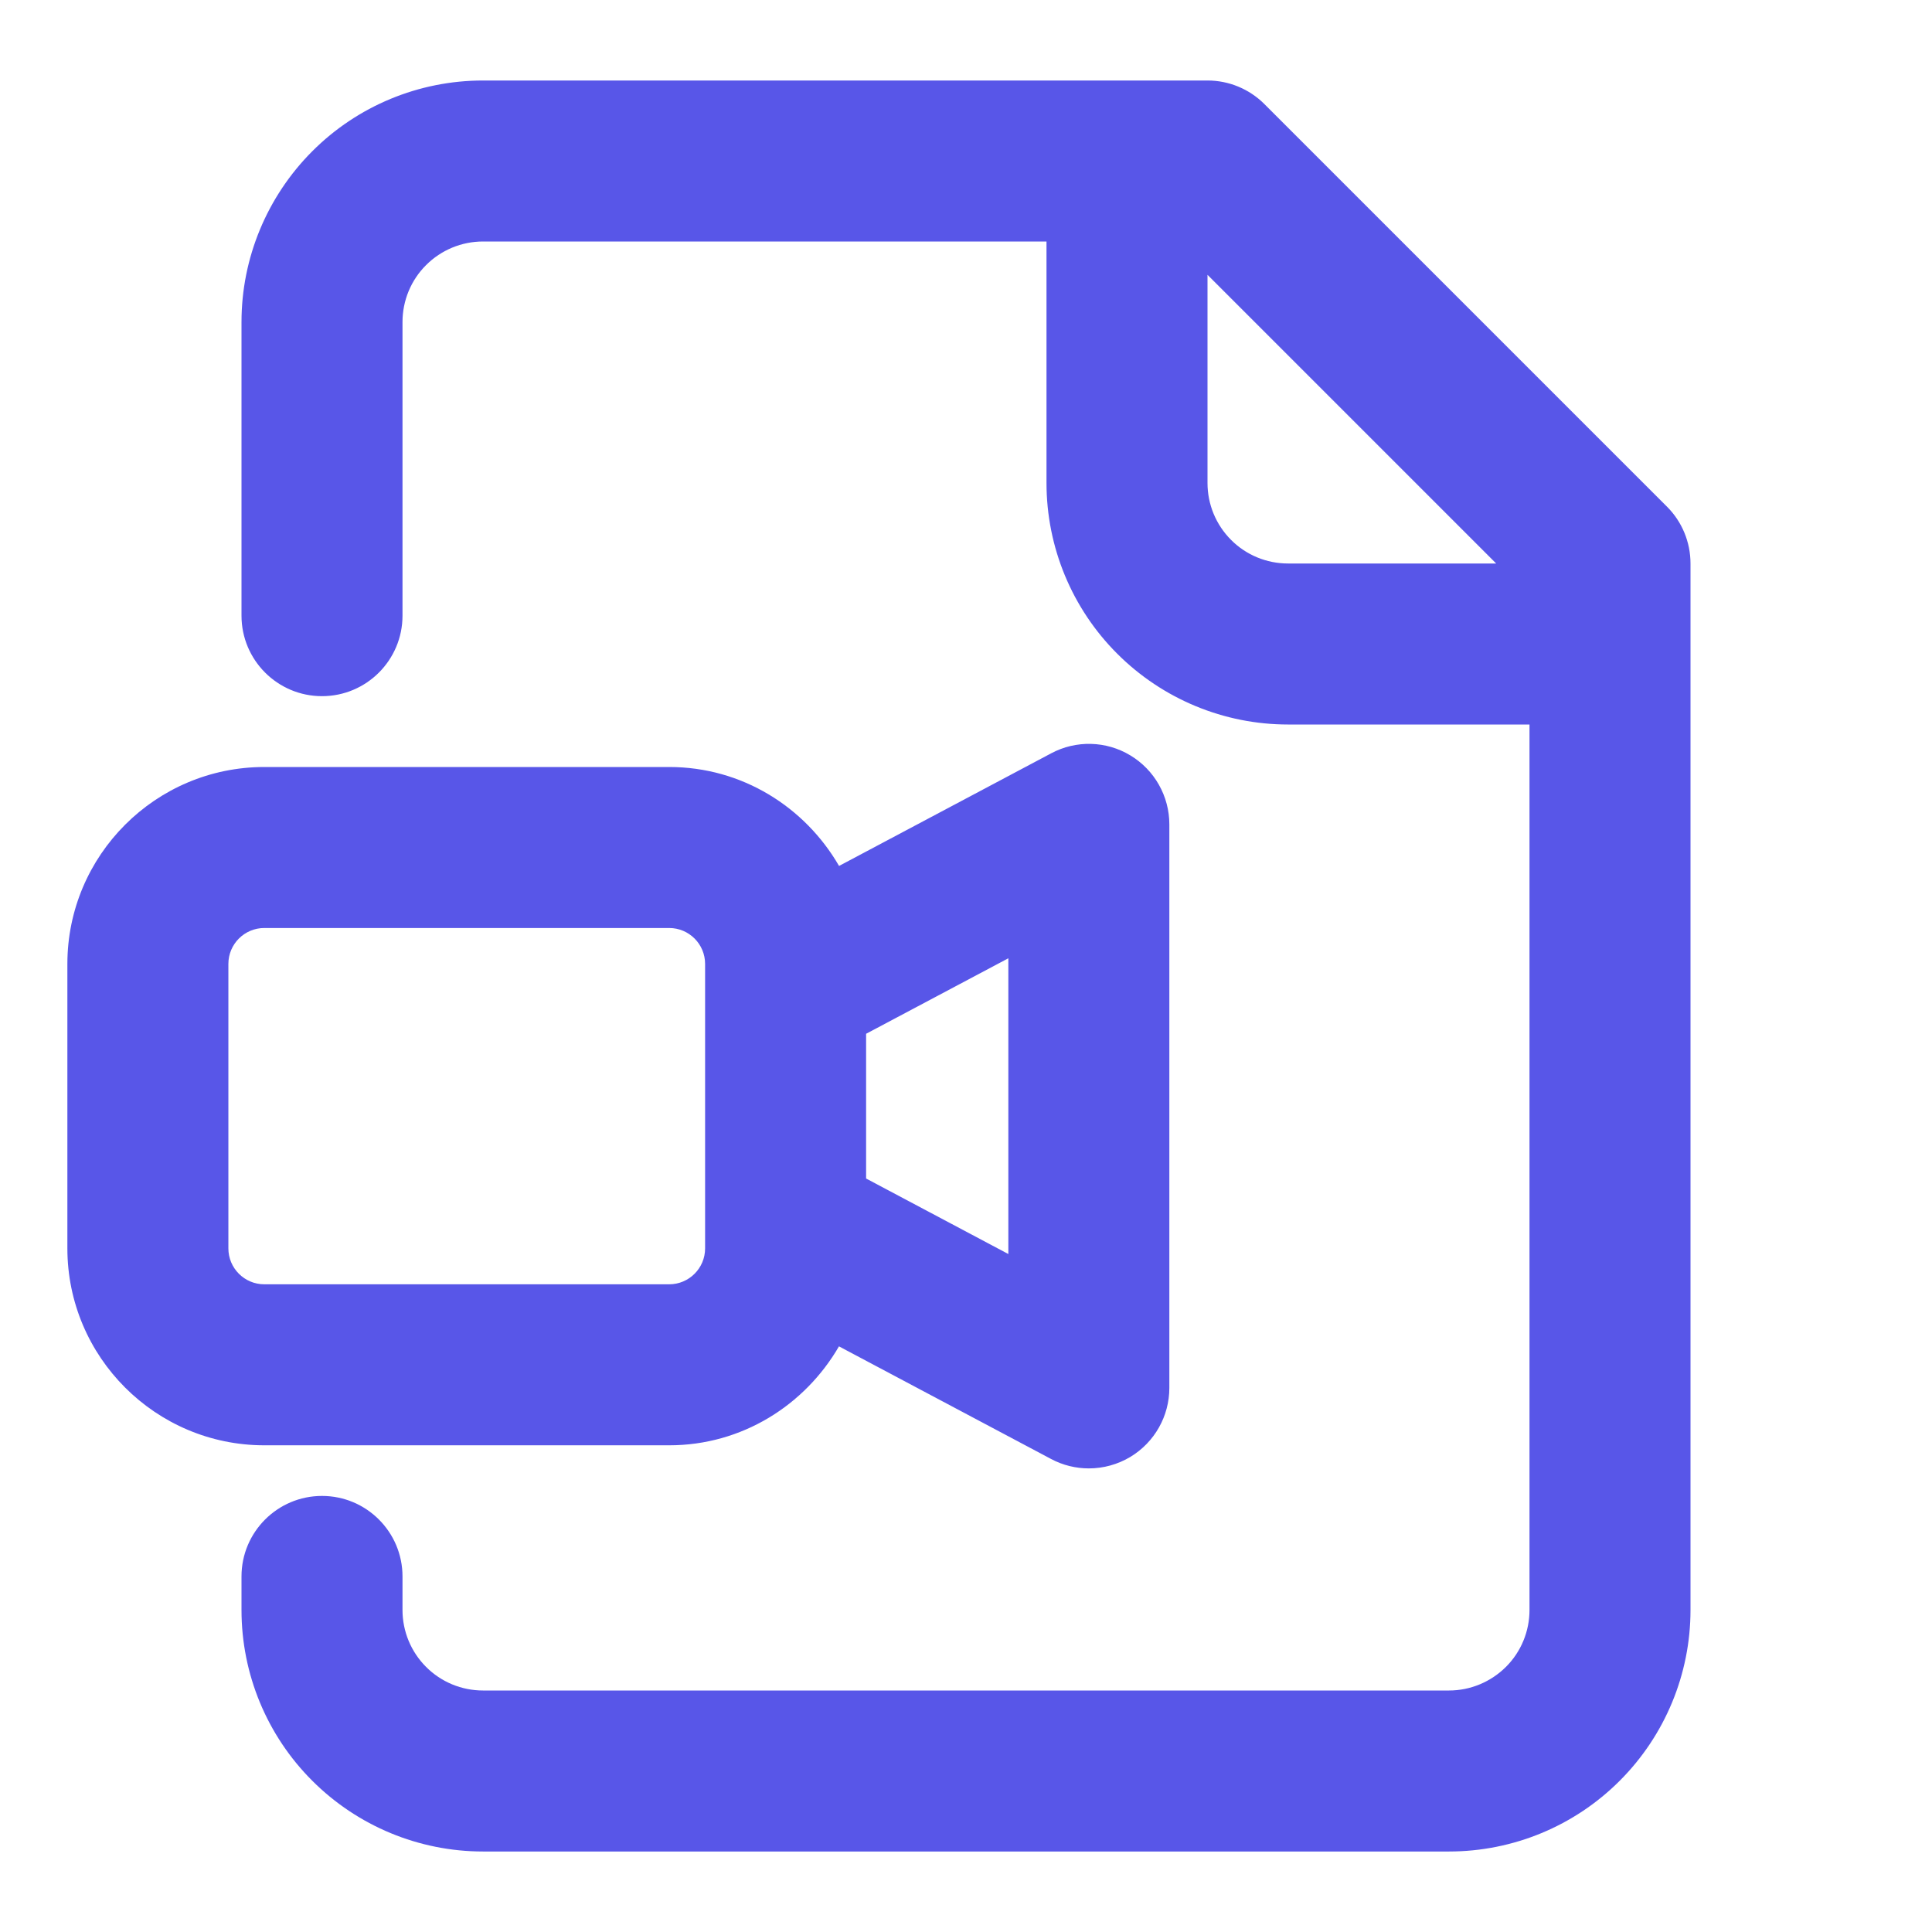
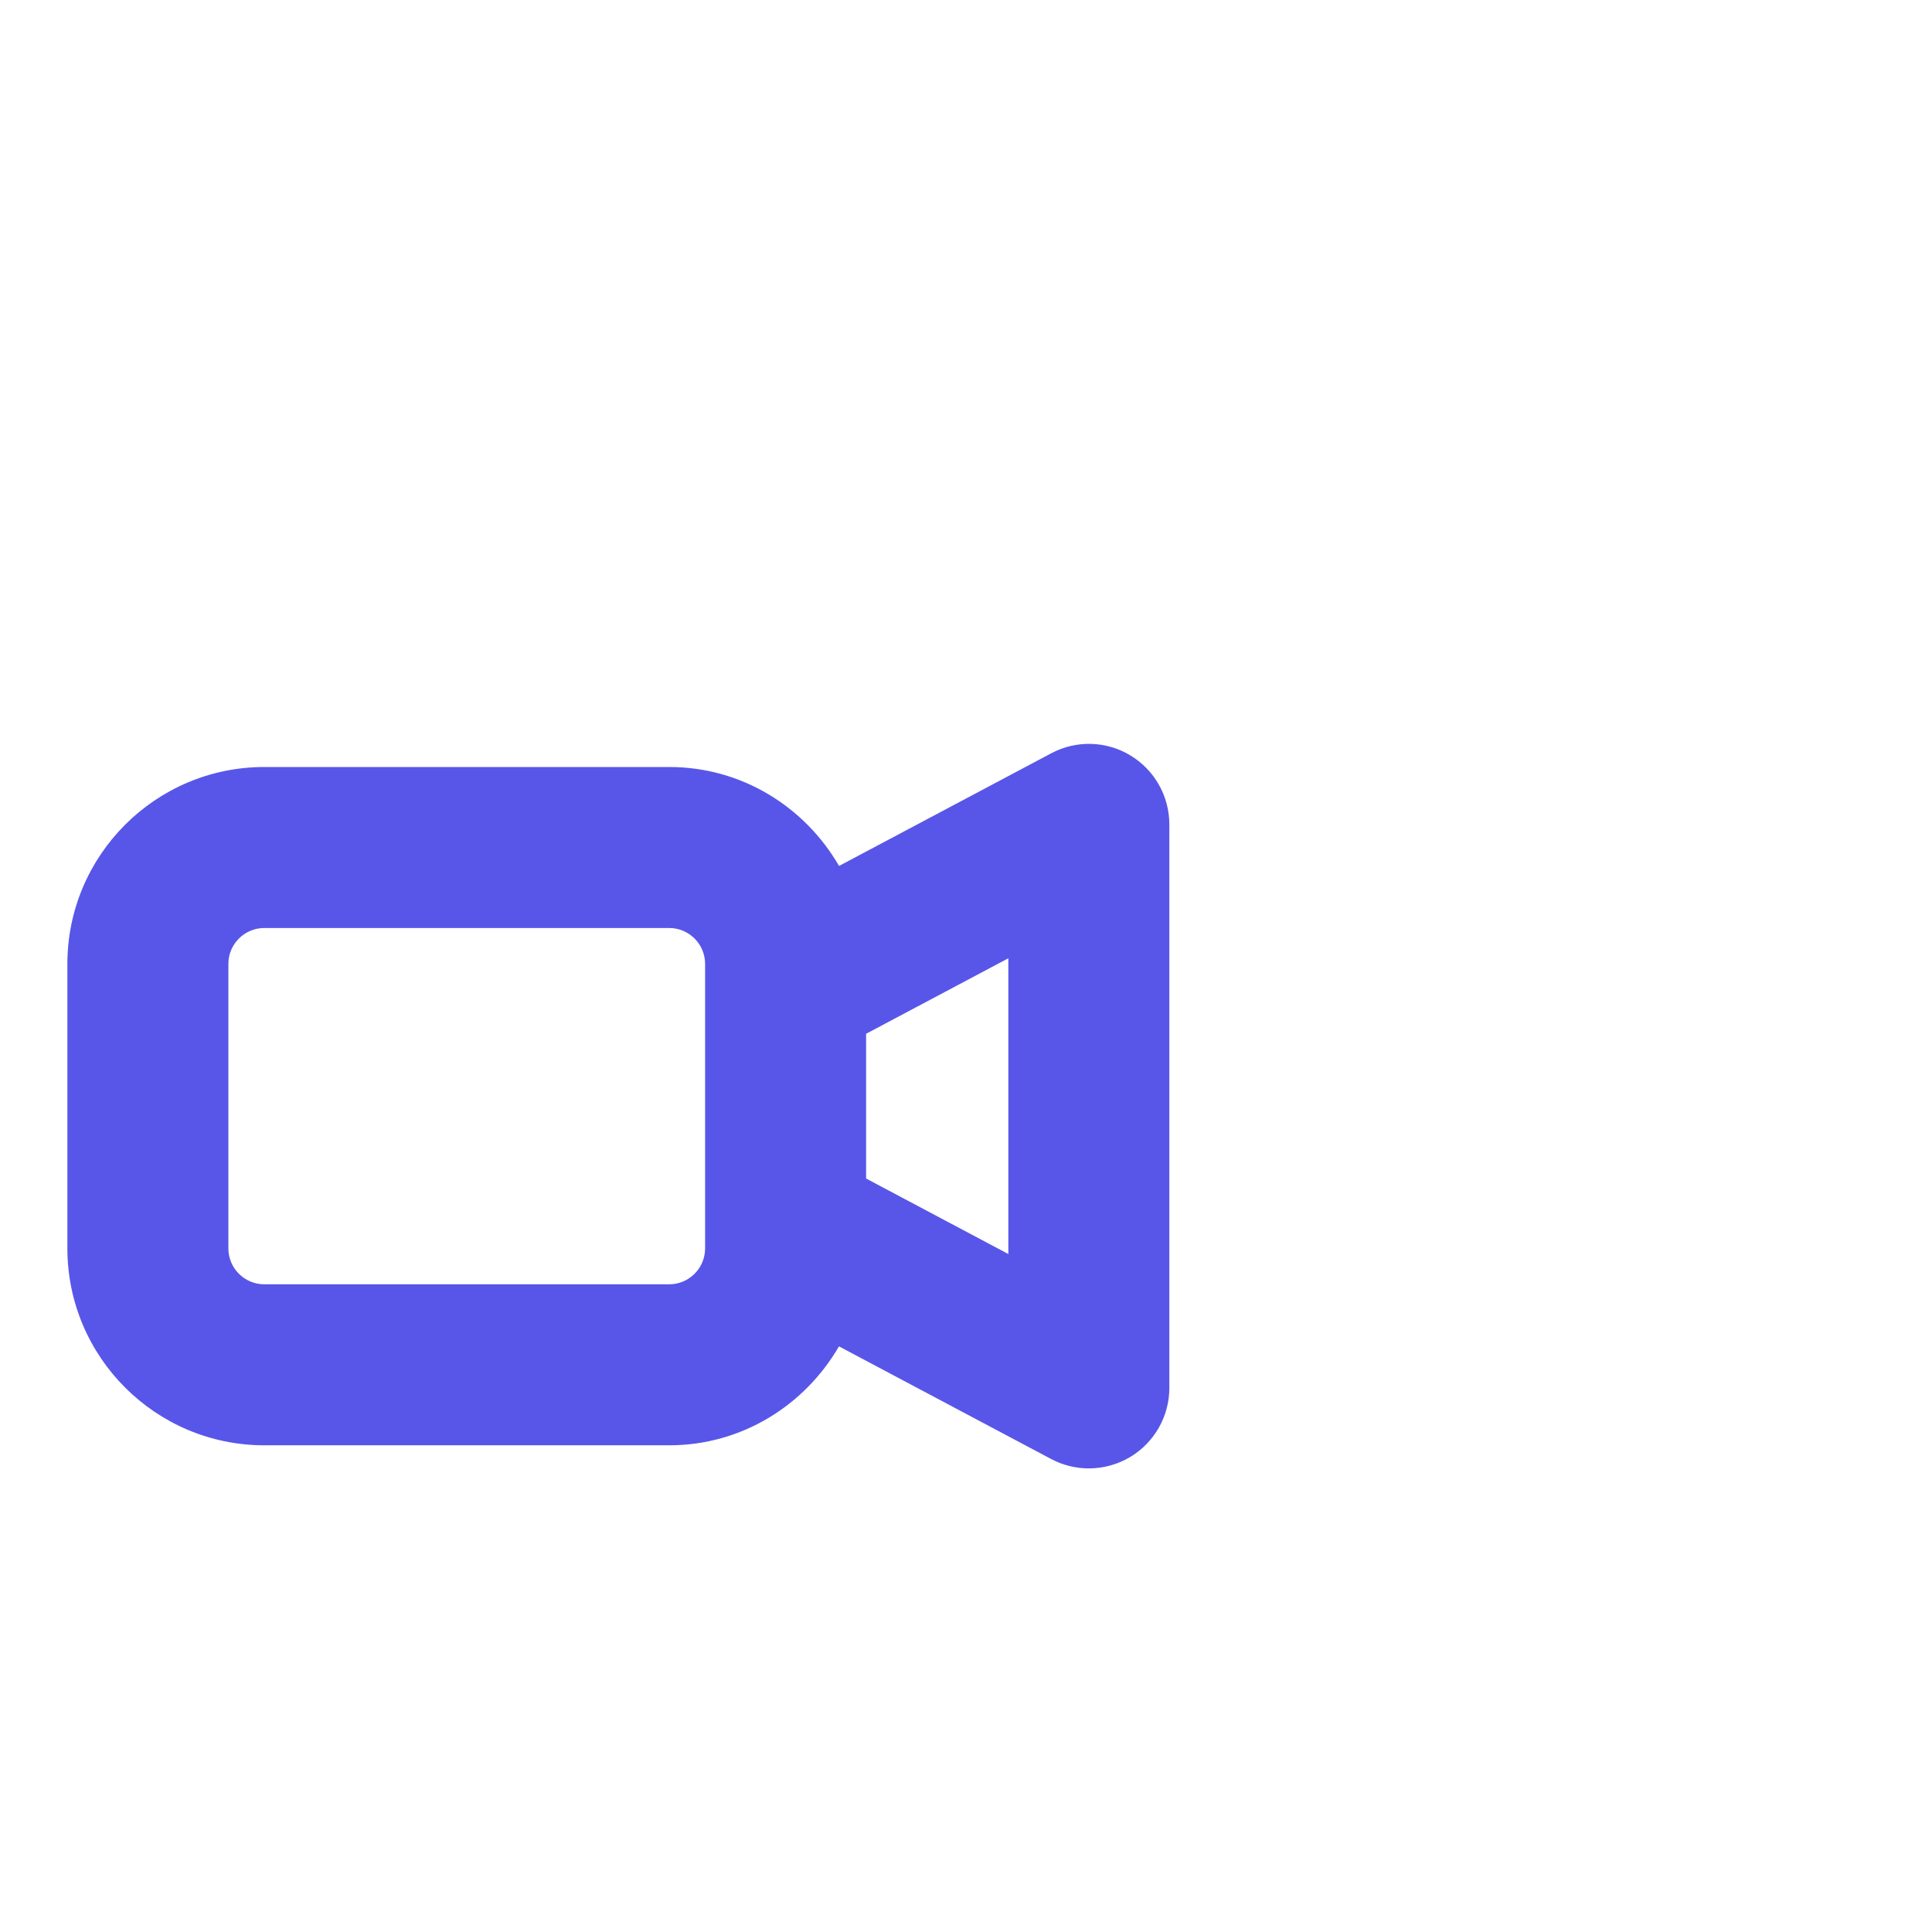
<svg xmlns="http://www.w3.org/2000/svg" id="a" width="24" height="24" viewBox="0 0 24 24">
-   <path d="M20.707,6.293L15.707,1.293c-.188-.188-.442-.293-.707-.293H6c-.796,0-1.559.316-2.121.879s-.879,1.326-.879,2.121v3.648c0,.552.448,1,1,1h0c.552,0,1-.448,1-1v-3.648c0-.265.105-.52.293-.707.188-.188.442-.293.707-.293h7v3c0,.796.316,1.559.879,2.121.563.563,1.326.879,2.121.879h3v11c0,.265-.105.52-.293.707s-.442.293-.707.293H6c-.265,0-.52-.105-.707-.293-.188-.188-.293-.442-.293-.707v-.417c0-.552-.448-1-1-1h0c-.552,0-1,.448-1,1v.417c0,.796.316,1.559.879,2.121.563.563,1.326.879,2.121.879h12c.796,0,1.559-.316,2.121-.879.563-.563.879-1.326.879-2.121V7c0-.265-.105-.52-.293-.707ZM16,7c-.265,0-.52-.105-.707-.293-.188-.188-.293-.442-.293-.707v-2.586l3.586,3.586h-2.586Z" fill="#5856e8" />
  <path d="M14.042,9.384c-.301-.182-.676-.191-.984-.026l-2.635,1.399c-.423-.731-1.205-1.229-2.109-1.229H3.283c-1.349,0-2.446,1.097-2.446,2.446v3.534c0,1.349,1.097,2.446,2.446,2.446h5.03c.904,0,1.685-.498,2.109-1.229l2.635,1.399c.146.078.308.117.469.117.179,0,.357-.048.516-.143.301-.182.484-.507.484-.857v-7c0-.351-.184-.676-.484-.857ZM8.759,15.508c0,.246-.2.446-.446.446H3.283c-.246,0-.446-.2-.446-.446v-3.534c0-.246.2-.446.446-.446h5.03c.246,0,.446.2.446.446v3.534ZM12.526,15.578l-1.767-.938v-1.798l1.767-.938v3.674Z" fill="#5856e8" />
</svg>